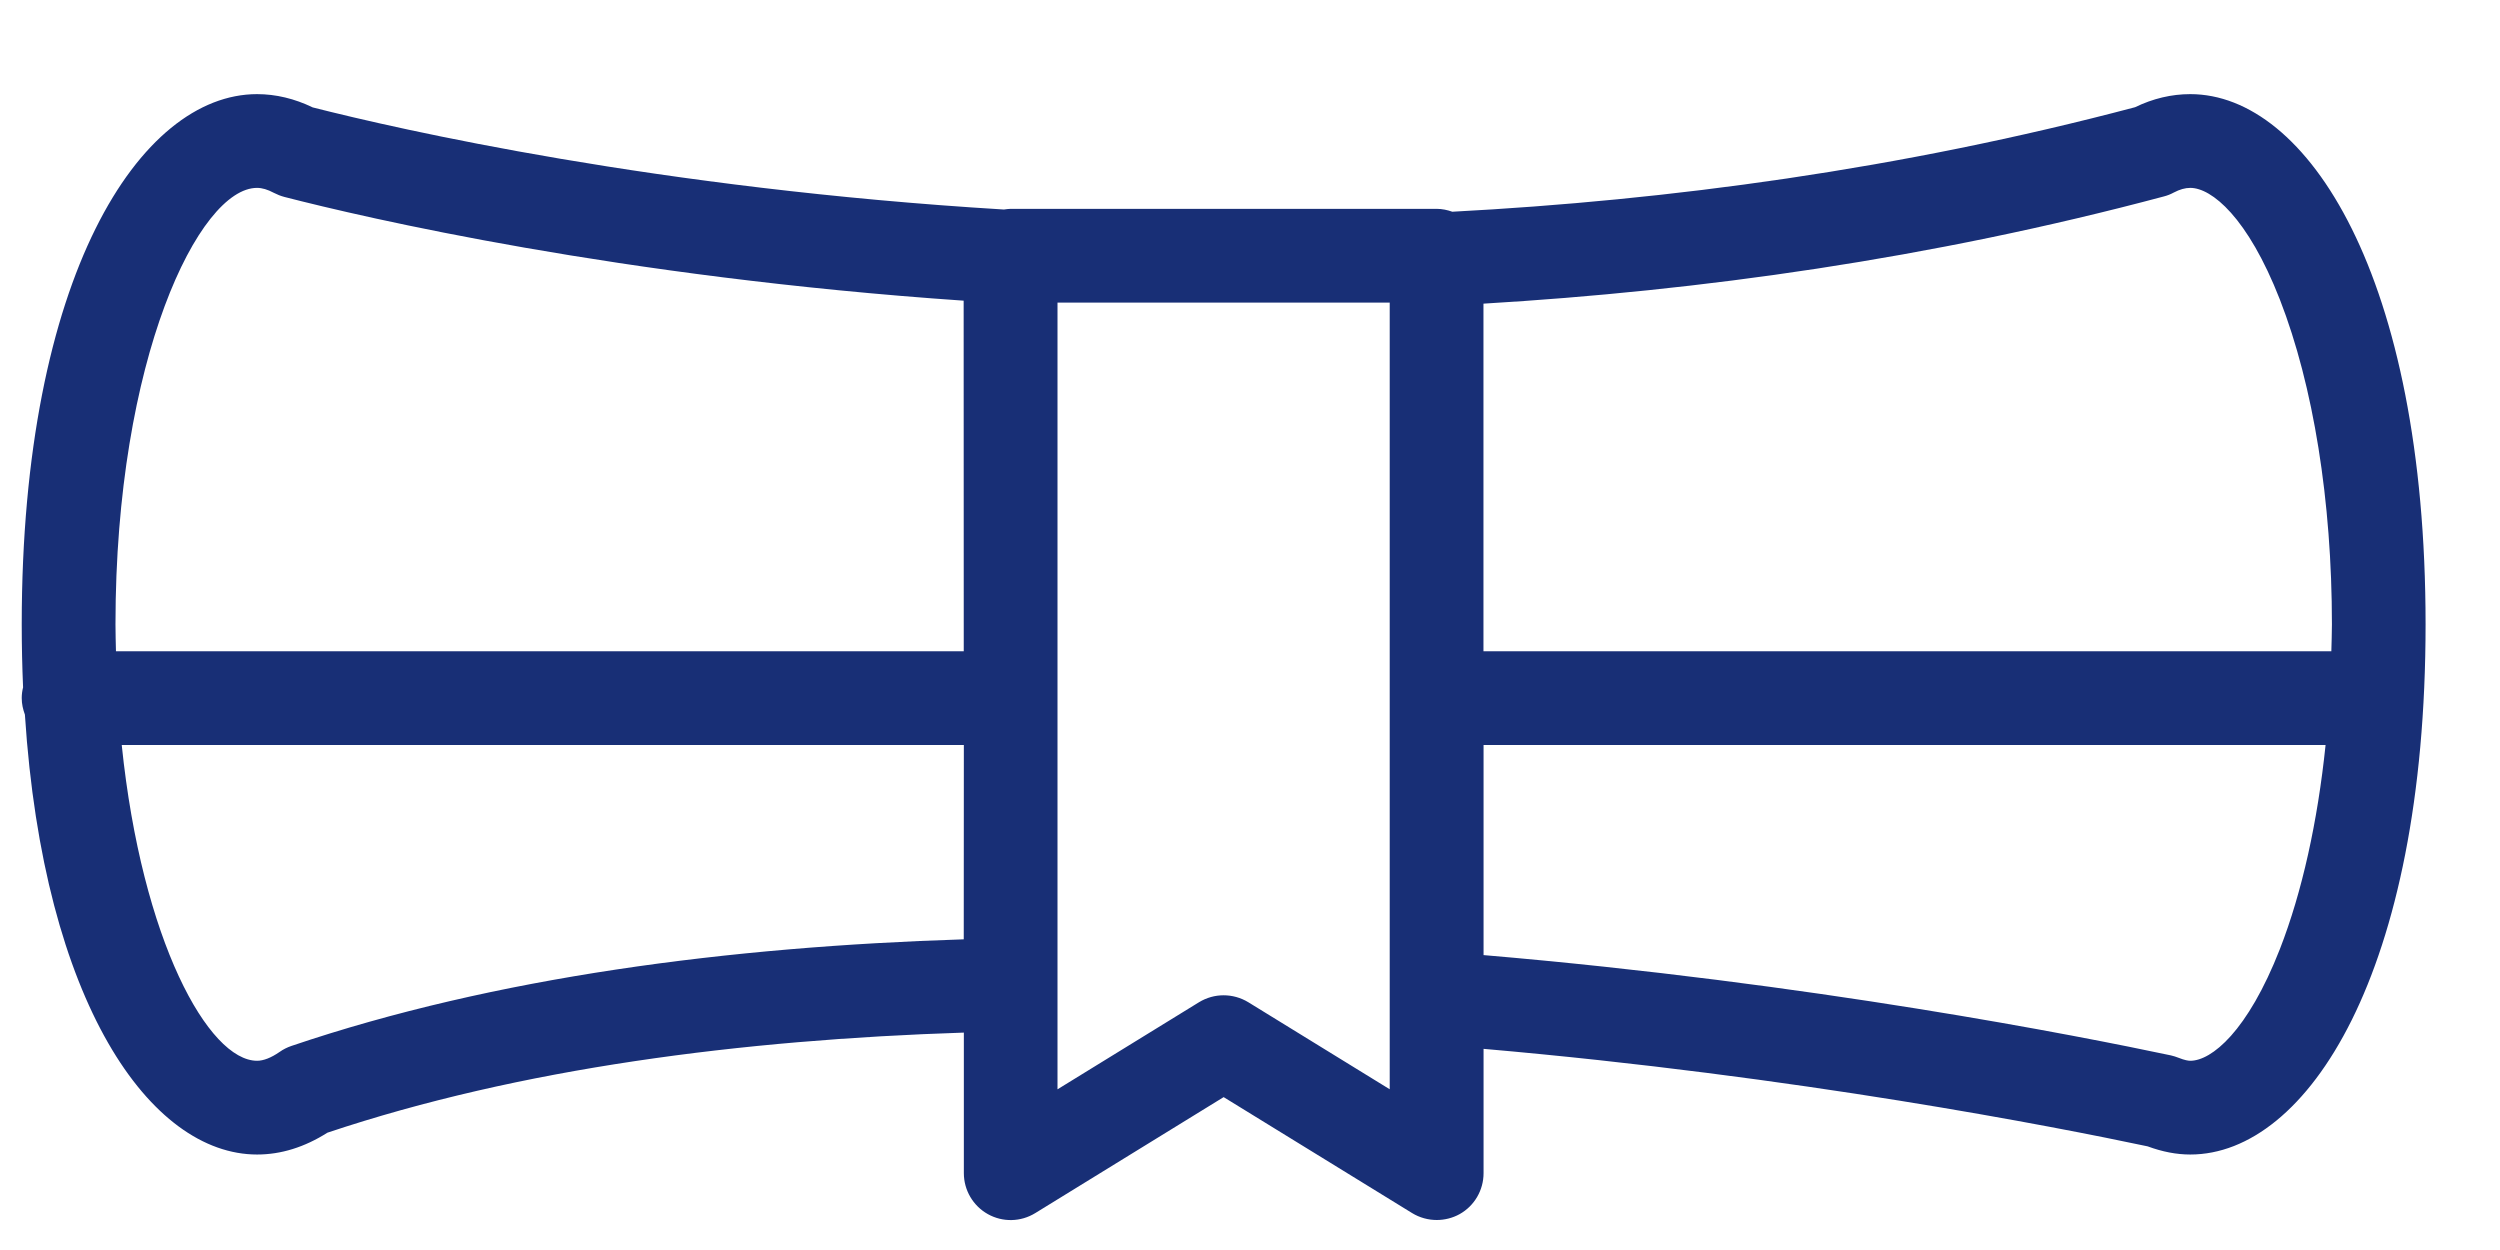
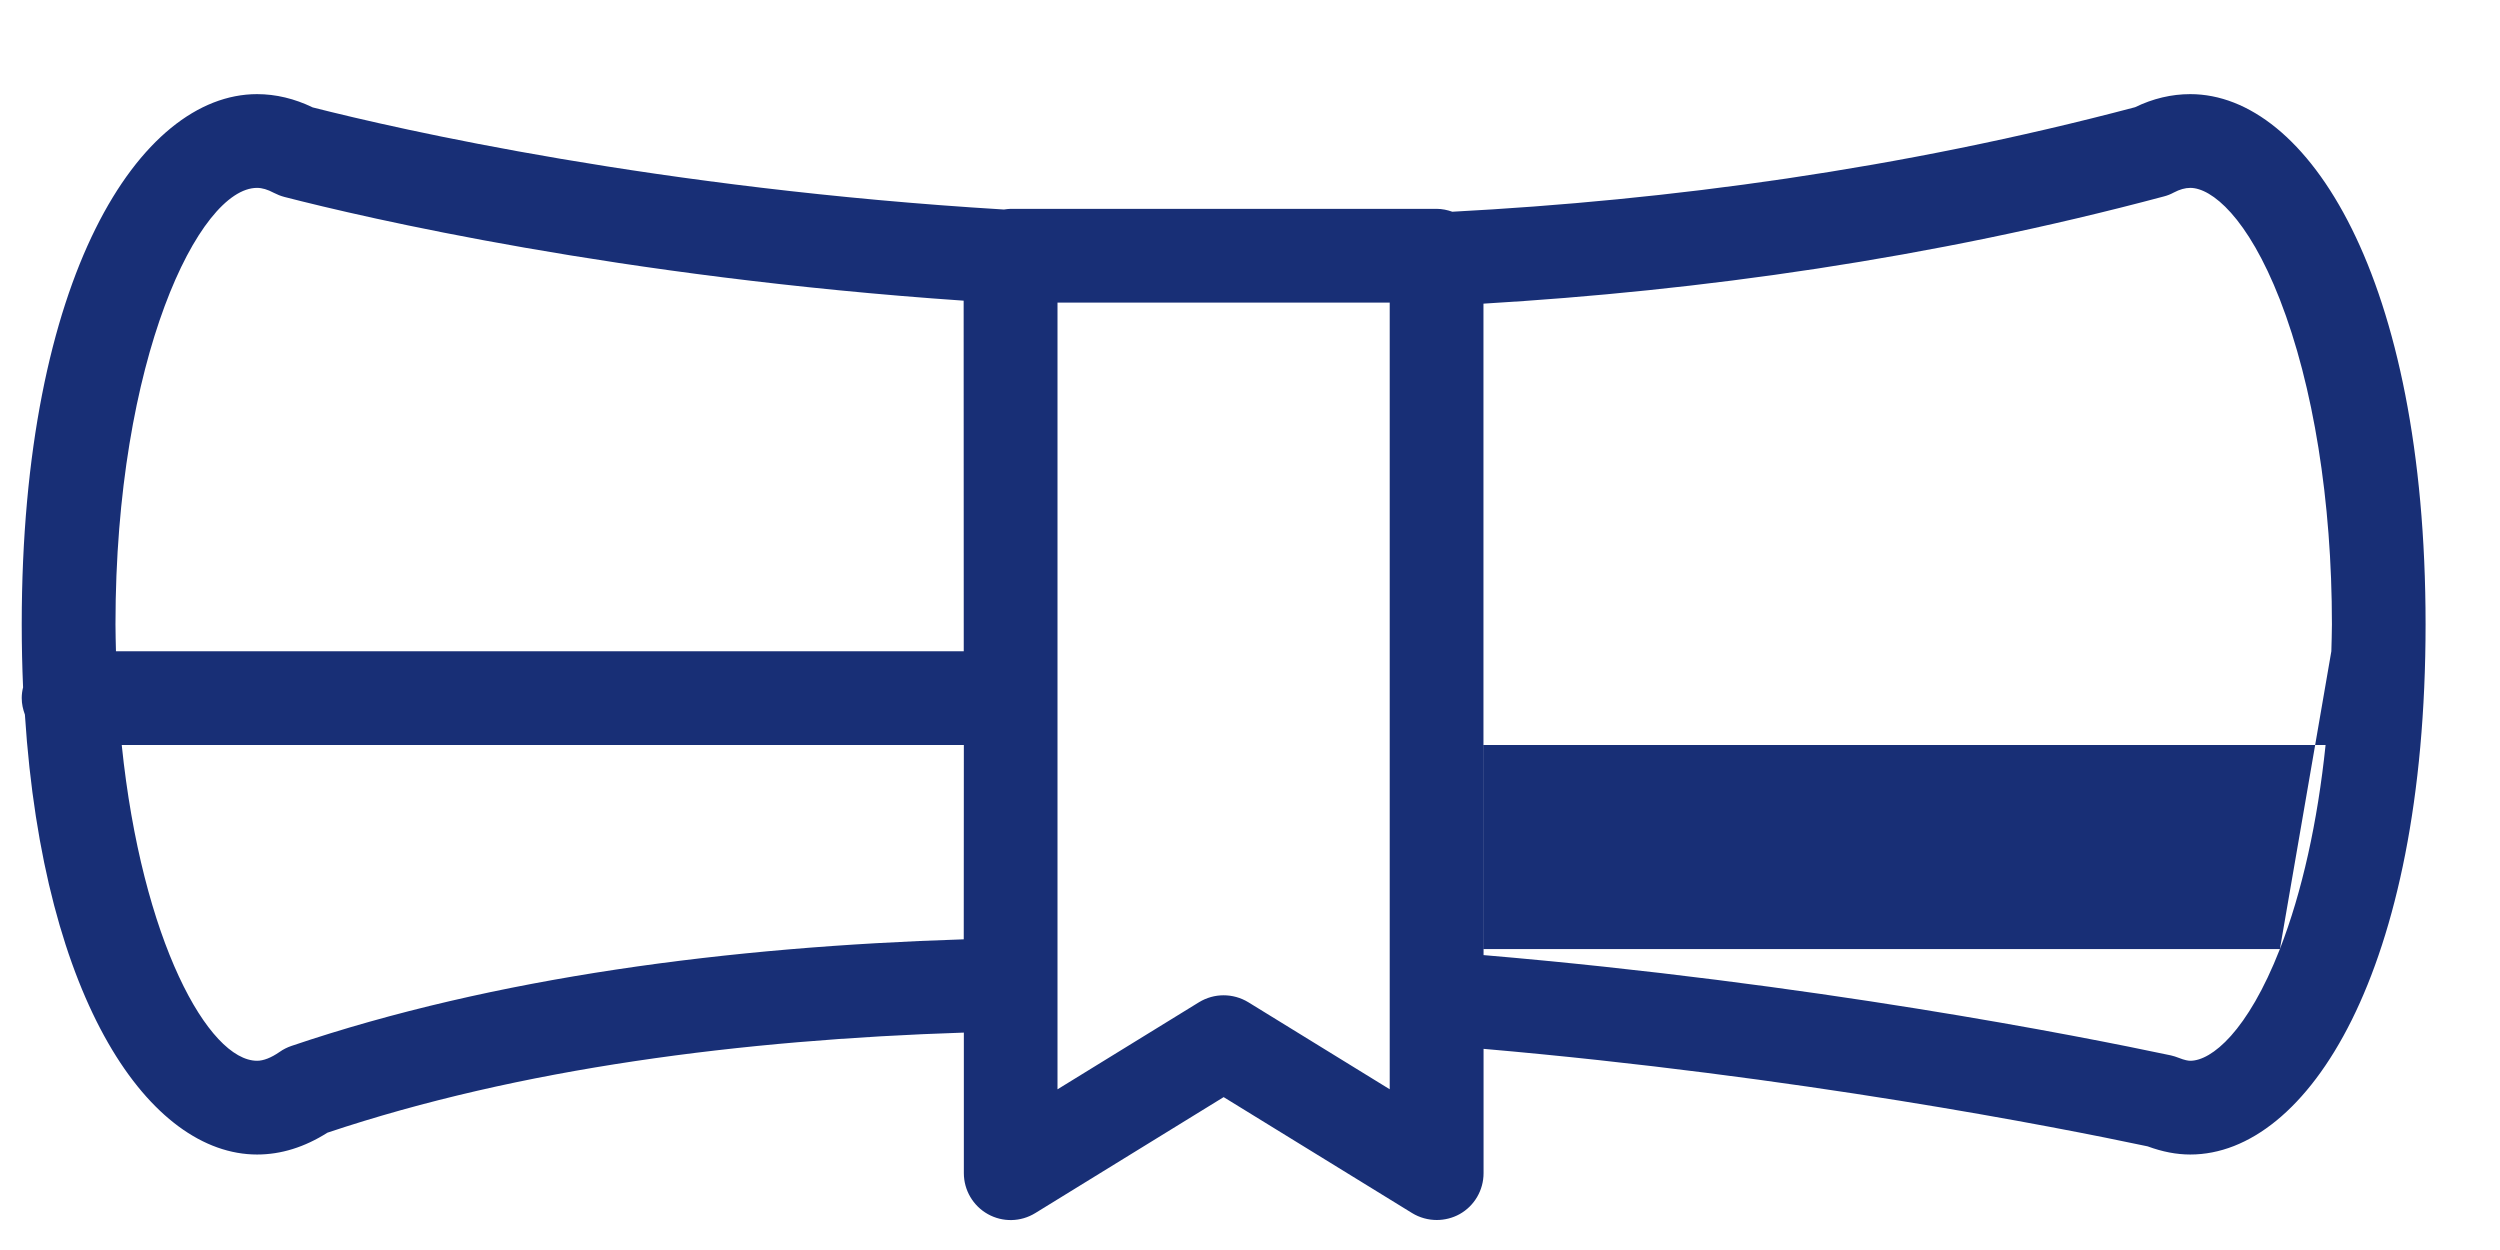
<svg xmlns="http://www.w3.org/2000/svg" width="26" height="13" viewBox="0 0 26 13" fill="none">
-   <path d="M22.779 0.979C22.583 0.979 22.39 1.025 22.205 1.115C19.763 1.762 17.352 2.083 15.104 2.202C15.053 2.184 14.998 2.172 14.941 2.172H10.51C10.487 2.172 10.465 2.176 10.441 2.179C6.841 1.961 4.152 1.346 3.252 1.117C3.064 1.026 2.869 0.979 2.673 0.979C1.457 0.979 0.226 2.873 0.226 6.493C0.226 6.718 0.231 6.936 0.24 7.149C0.231 7.184 0.226 7.222 0.226 7.26C0.226 7.321 0.239 7.378 0.259 7.432C0.453 10.437 1.568 12.007 2.674 12.007C2.922 12.007 3.167 11.931 3.405 11.78C5.409 11.109 7.717 10.814 10.024 10.739V12.201C10.024 12.378 10.12 12.541 10.274 12.627C10.428 12.713 10.616 12.709 10.767 12.616L12.726 11.41L14.686 12.616C14.764 12.664 14.854 12.688 14.942 12.688C15.023 12.688 15.106 12.668 15.18 12.627C15.334 12.541 15.429 12.378 15.429 12.201V10.908C18.697 11.193 21.377 11.719 22.335 11.922C22.49 11.979 22.636 12.007 22.779 12.007C23.995 12.007 25.226 10.113 25.226 6.493C25.226 2.874 23.995 0.979 22.779 0.979ZM10.023 9.769C7.593 9.846 5.151 10.159 3.03 10.878C2.987 10.893 2.946 10.913 2.908 10.94C2.82 11.001 2.74 11.032 2.674 11.032C2.17 11.032 1.476 9.785 1.266 7.748H10.024L10.023 9.769ZM10.023 6.773H1.206C1.204 6.679 1.201 6.588 1.201 6.493C1.201 3.723 2.073 1.954 2.673 1.954C2.727 1.954 2.783 1.971 2.847 2.005C2.882 2.023 2.919 2.038 2.957 2.048C3.795 2.264 6.437 2.881 10.022 3.127L10.023 6.773ZM14.454 11.329L12.982 10.423C12.903 10.375 12.814 10.351 12.725 10.351C12.637 10.351 12.549 10.375 12.47 10.423L10.998 11.329V3.147H14.453V11.329H14.454ZM23.711 9.87C23.376 10.727 23 11.032 22.779 11.032C22.76 11.032 22.722 11.027 22.657 11.001C22.631 10.991 22.604 10.982 22.577 10.976C21.629 10.775 18.843 10.224 15.429 9.933V7.748H24.186C24.103 8.546 23.942 9.277 23.711 9.87ZM24.246 6.773H15.428V3.158C17.676 3.024 20.075 2.692 22.504 2.043C22.54 2.034 22.575 2.02 22.608 2.002C22.669 1.97 22.725 1.954 22.779 1.954C23 1.954 23.376 2.258 23.711 3.116C24.059 4.01 24.252 5.21 24.252 6.493C24.252 6.587 24.248 6.68 24.246 6.773Z" fill="#182F76" />
+   <path d="M22.779 0.979C22.583 0.979 22.39 1.025 22.205 1.115C19.763 1.762 17.352 2.083 15.104 2.202C15.053 2.184 14.998 2.172 14.941 2.172H10.51C10.487 2.172 10.465 2.176 10.441 2.179C6.841 1.961 4.152 1.346 3.252 1.117C3.064 1.026 2.869 0.979 2.673 0.979C1.457 0.979 0.226 2.873 0.226 6.493C0.226 6.718 0.231 6.936 0.24 7.149C0.231 7.184 0.226 7.222 0.226 7.26C0.226 7.321 0.239 7.378 0.259 7.432C0.453 10.437 1.568 12.007 2.674 12.007C2.922 12.007 3.167 11.931 3.405 11.78C5.409 11.109 7.717 10.814 10.024 10.739V12.201C10.024 12.378 10.12 12.541 10.274 12.627C10.428 12.713 10.616 12.709 10.767 12.616L12.726 11.41L14.686 12.616C14.764 12.664 14.854 12.688 14.942 12.688C15.023 12.688 15.106 12.668 15.18 12.627C15.334 12.541 15.429 12.378 15.429 12.201V10.908C18.697 11.193 21.377 11.719 22.335 11.922C22.49 11.979 22.636 12.007 22.779 12.007C23.995 12.007 25.226 10.113 25.226 6.493C25.226 2.874 23.995 0.979 22.779 0.979ZM10.023 9.769C7.593 9.846 5.151 10.159 3.03 10.878C2.987 10.893 2.946 10.913 2.908 10.94C2.82 11.001 2.74 11.032 2.674 11.032C2.17 11.032 1.476 9.785 1.266 7.748H10.024L10.023 9.769ZM10.023 6.773H1.206C1.204 6.679 1.201 6.588 1.201 6.493C1.201 3.723 2.073 1.954 2.673 1.954C2.727 1.954 2.783 1.971 2.847 2.005C2.882 2.023 2.919 2.038 2.957 2.048C3.795 2.264 6.437 2.881 10.022 3.127L10.023 6.773ZM14.454 11.329L12.982 10.423C12.903 10.375 12.814 10.351 12.725 10.351C12.637 10.351 12.549 10.375 12.47 10.423L10.998 11.329V3.147H14.453V11.329H14.454ZM23.711 9.87C23.376 10.727 23 11.032 22.779 11.032C22.76 11.032 22.722 11.027 22.657 11.001C22.631 10.991 22.604 10.982 22.577 10.976C21.629 10.775 18.843 10.224 15.429 9.933V7.748H24.186C24.103 8.546 23.942 9.277 23.711 9.87ZH15.428V3.158C17.676 3.024 20.075 2.692 22.504 2.043C22.54 2.034 22.575 2.02 22.608 2.002C22.669 1.97 22.725 1.954 22.779 1.954C23 1.954 23.376 2.258 23.711 3.116C24.059 4.01 24.252 5.21 24.252 6.493C24.252 6.587 24.248 6.68 24.246 6.773Z" fill="#182F76" />
</svg>